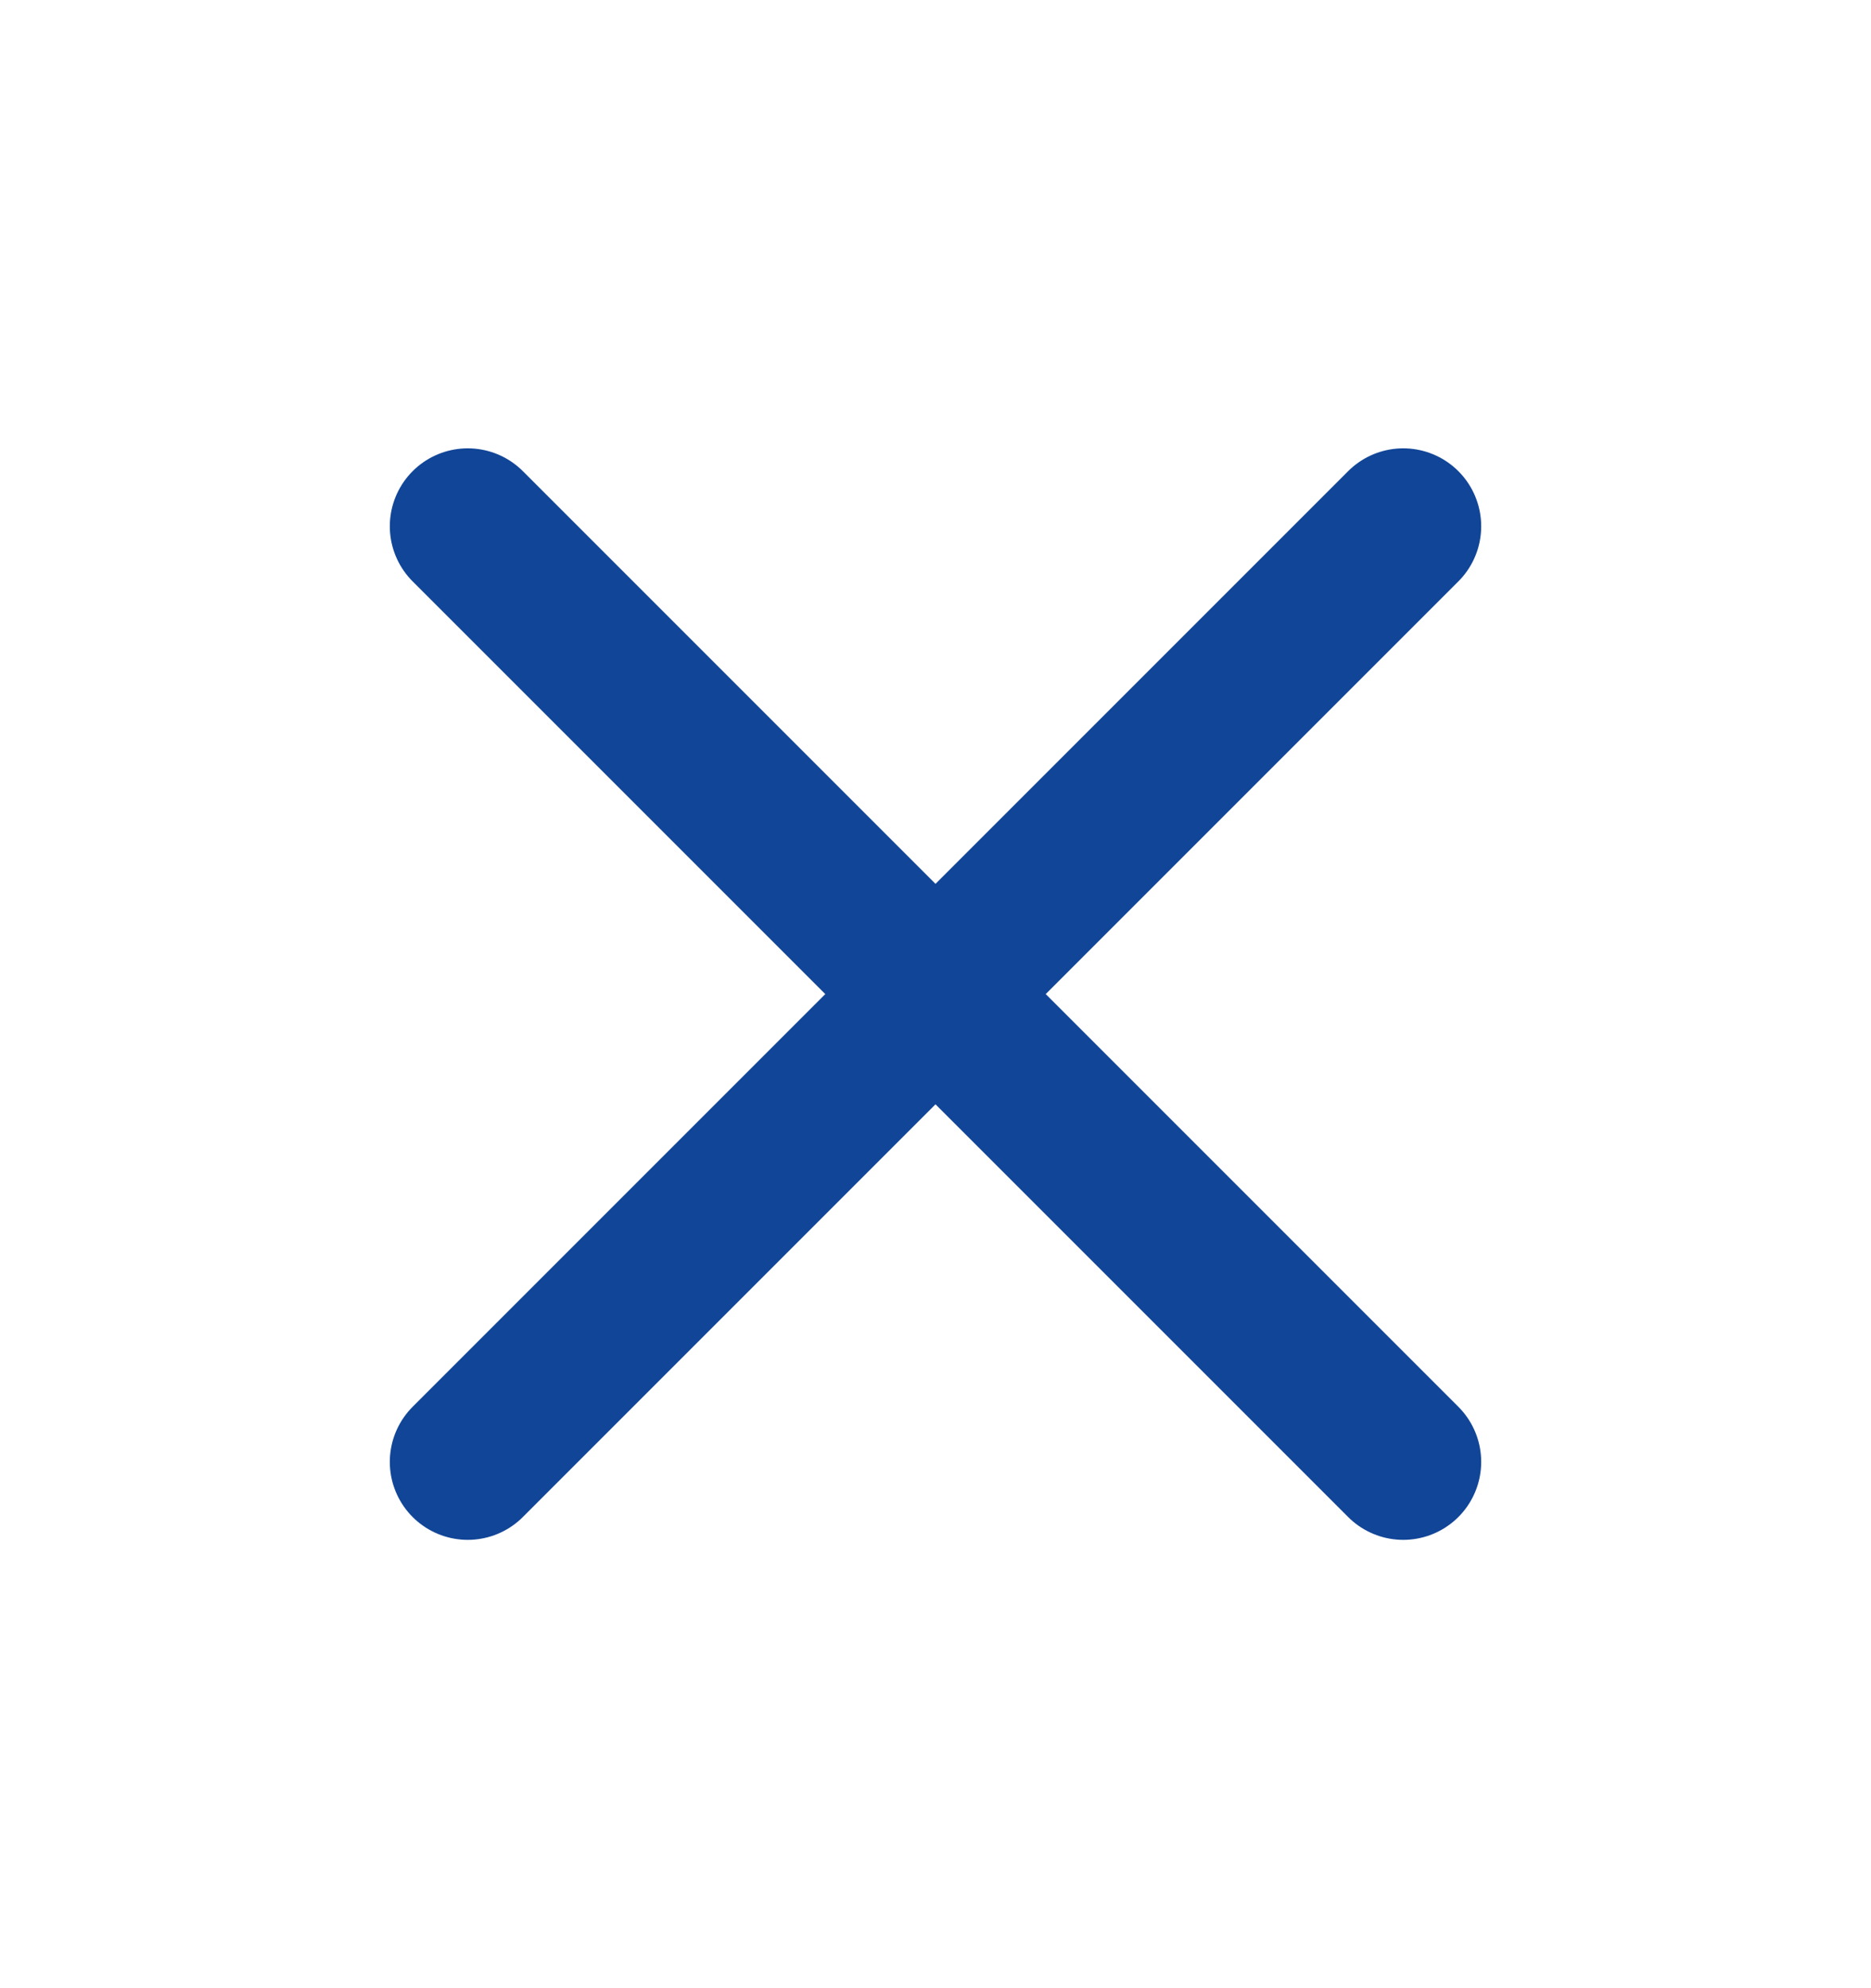
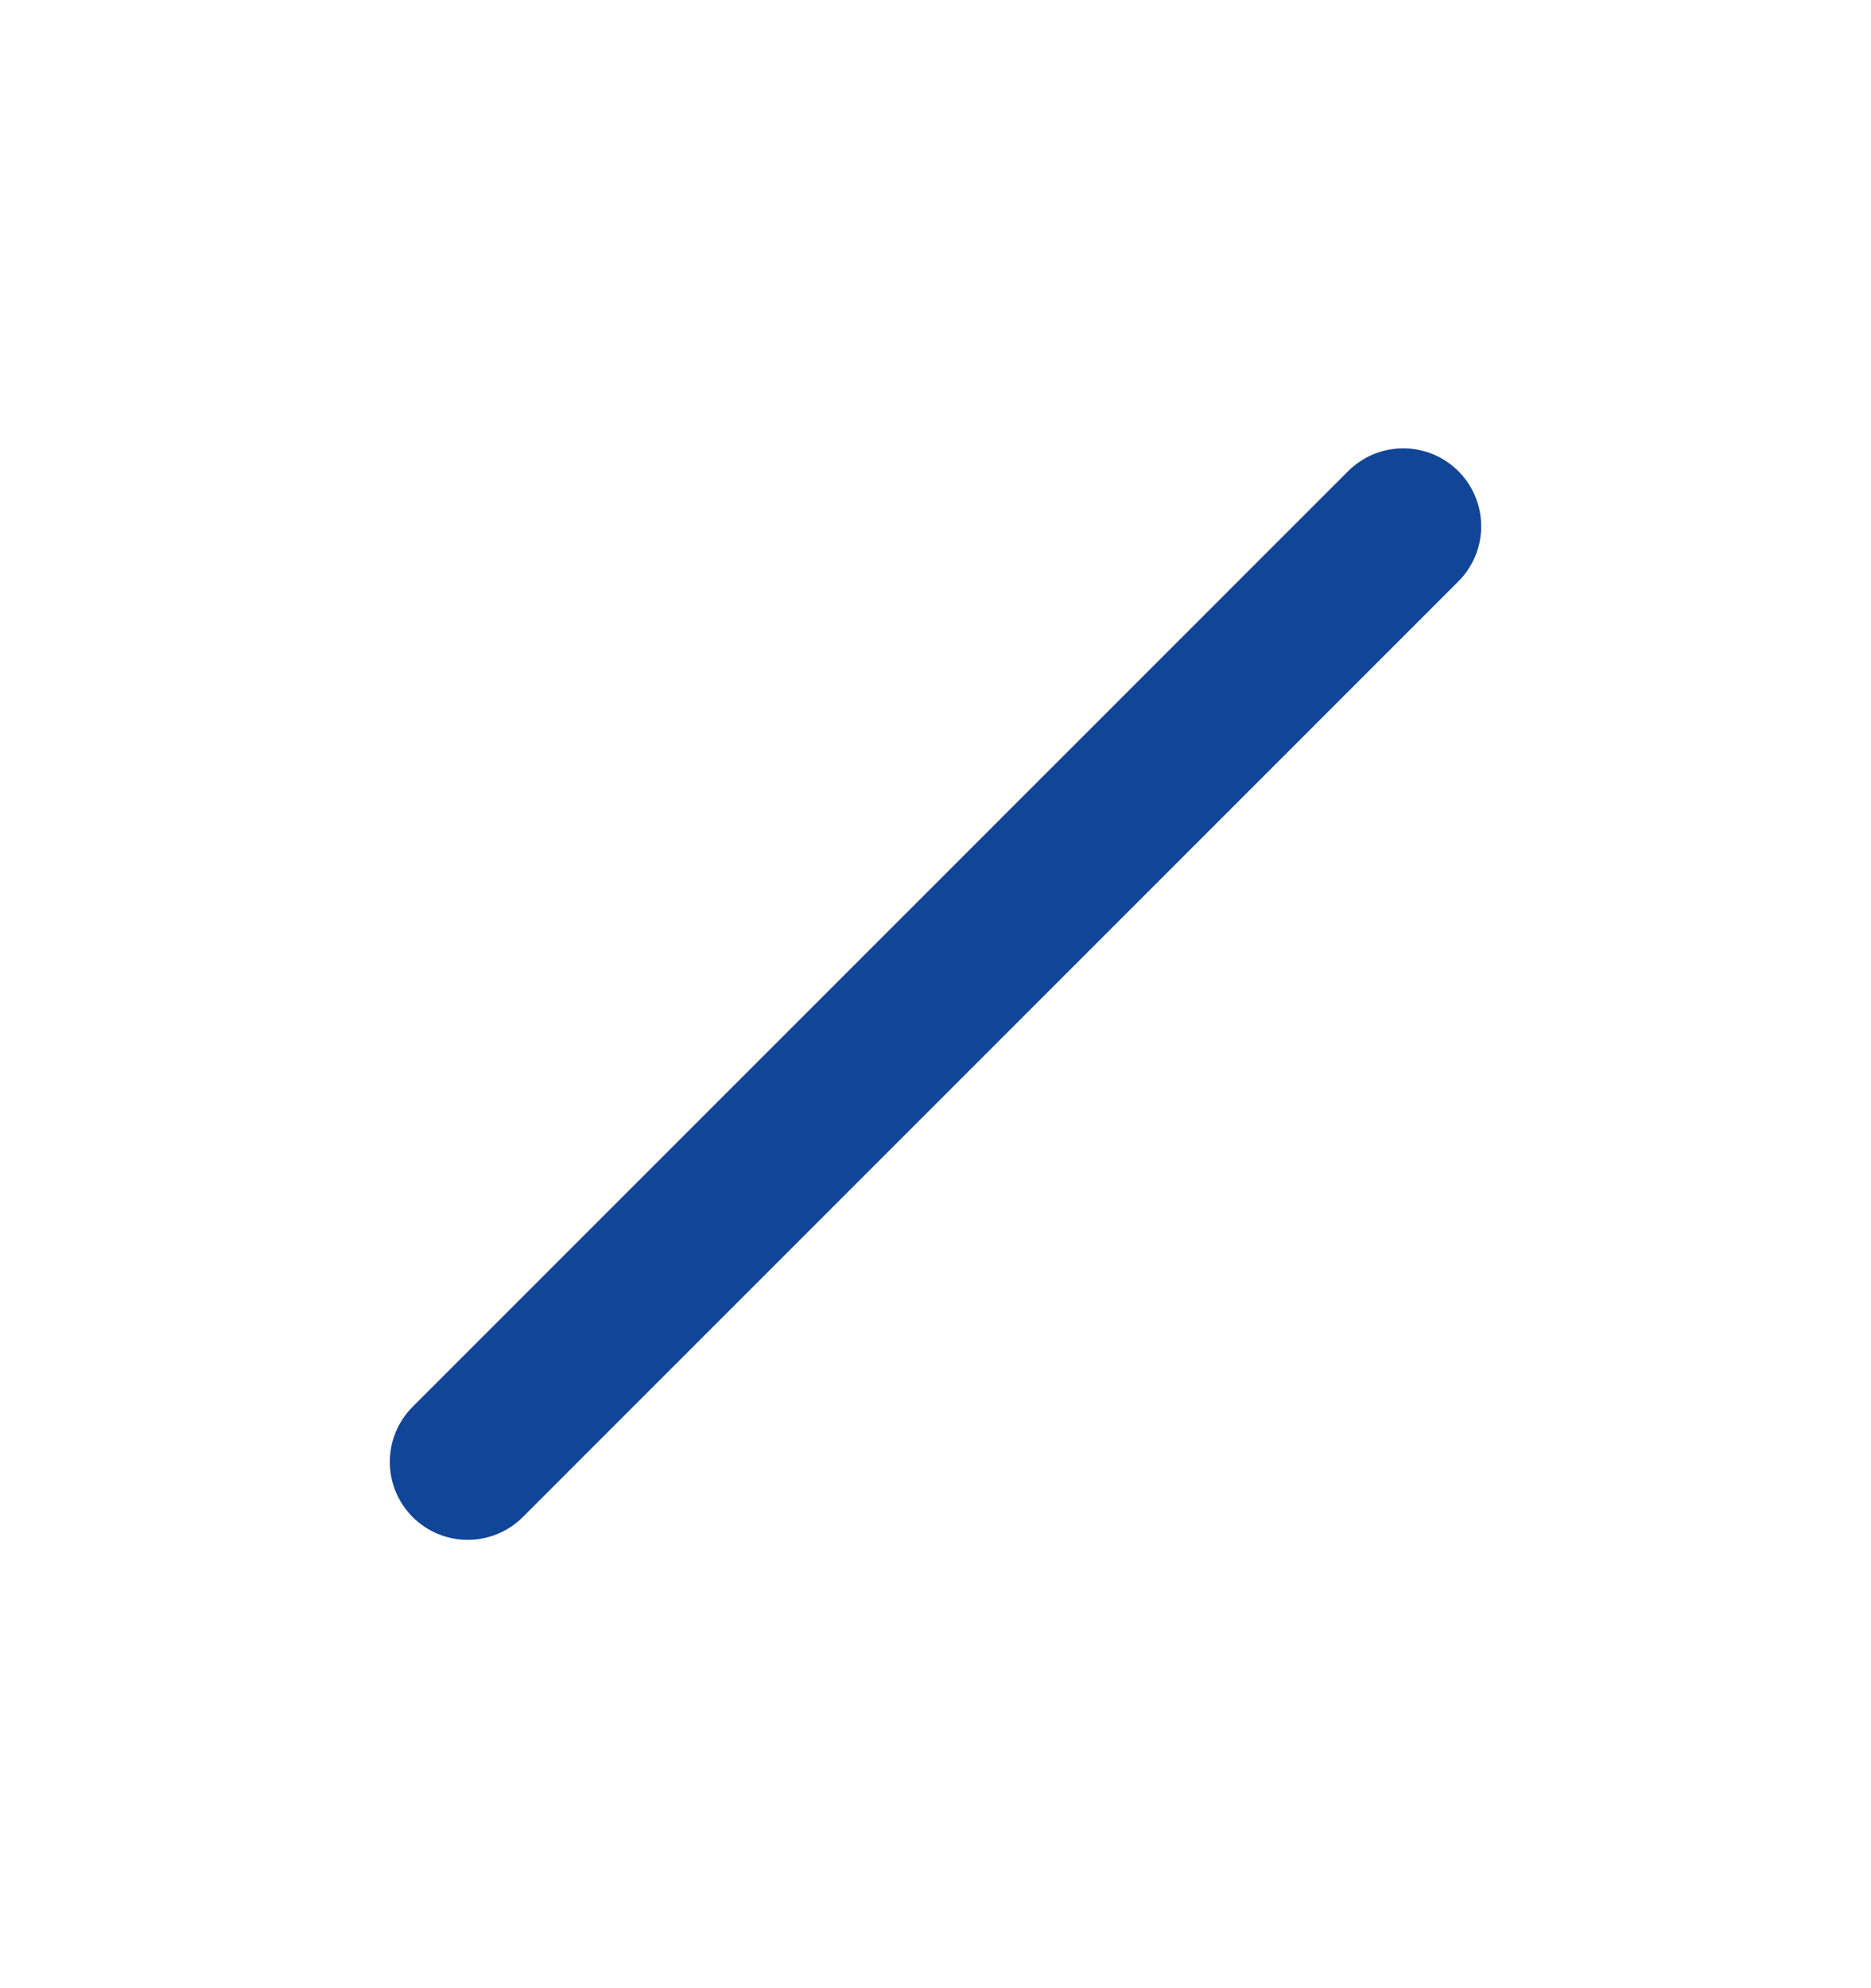
<svg xmlns="http://www.w3.org/2000/svg" width="16" height="17" viewBox="0 0 16 17" fill="none">
  <g id="Icon / 24 / ð· Core / Close X">
-     <path id="Vector 31" d="M4 4.5L12 12.5M12 4.5L4 12.5" stroke="#114597" stroke-width="1.333" stroke-linecap="round" stroke-linejoin="round" />
+     <path id="Vector 31" d="M4 4.5M12 4.5L4 12.5" stroke="#114597" stroke-width="1.333" stroke-linecap="round" stroke-linejoin="round" />
  </g>
</svg>